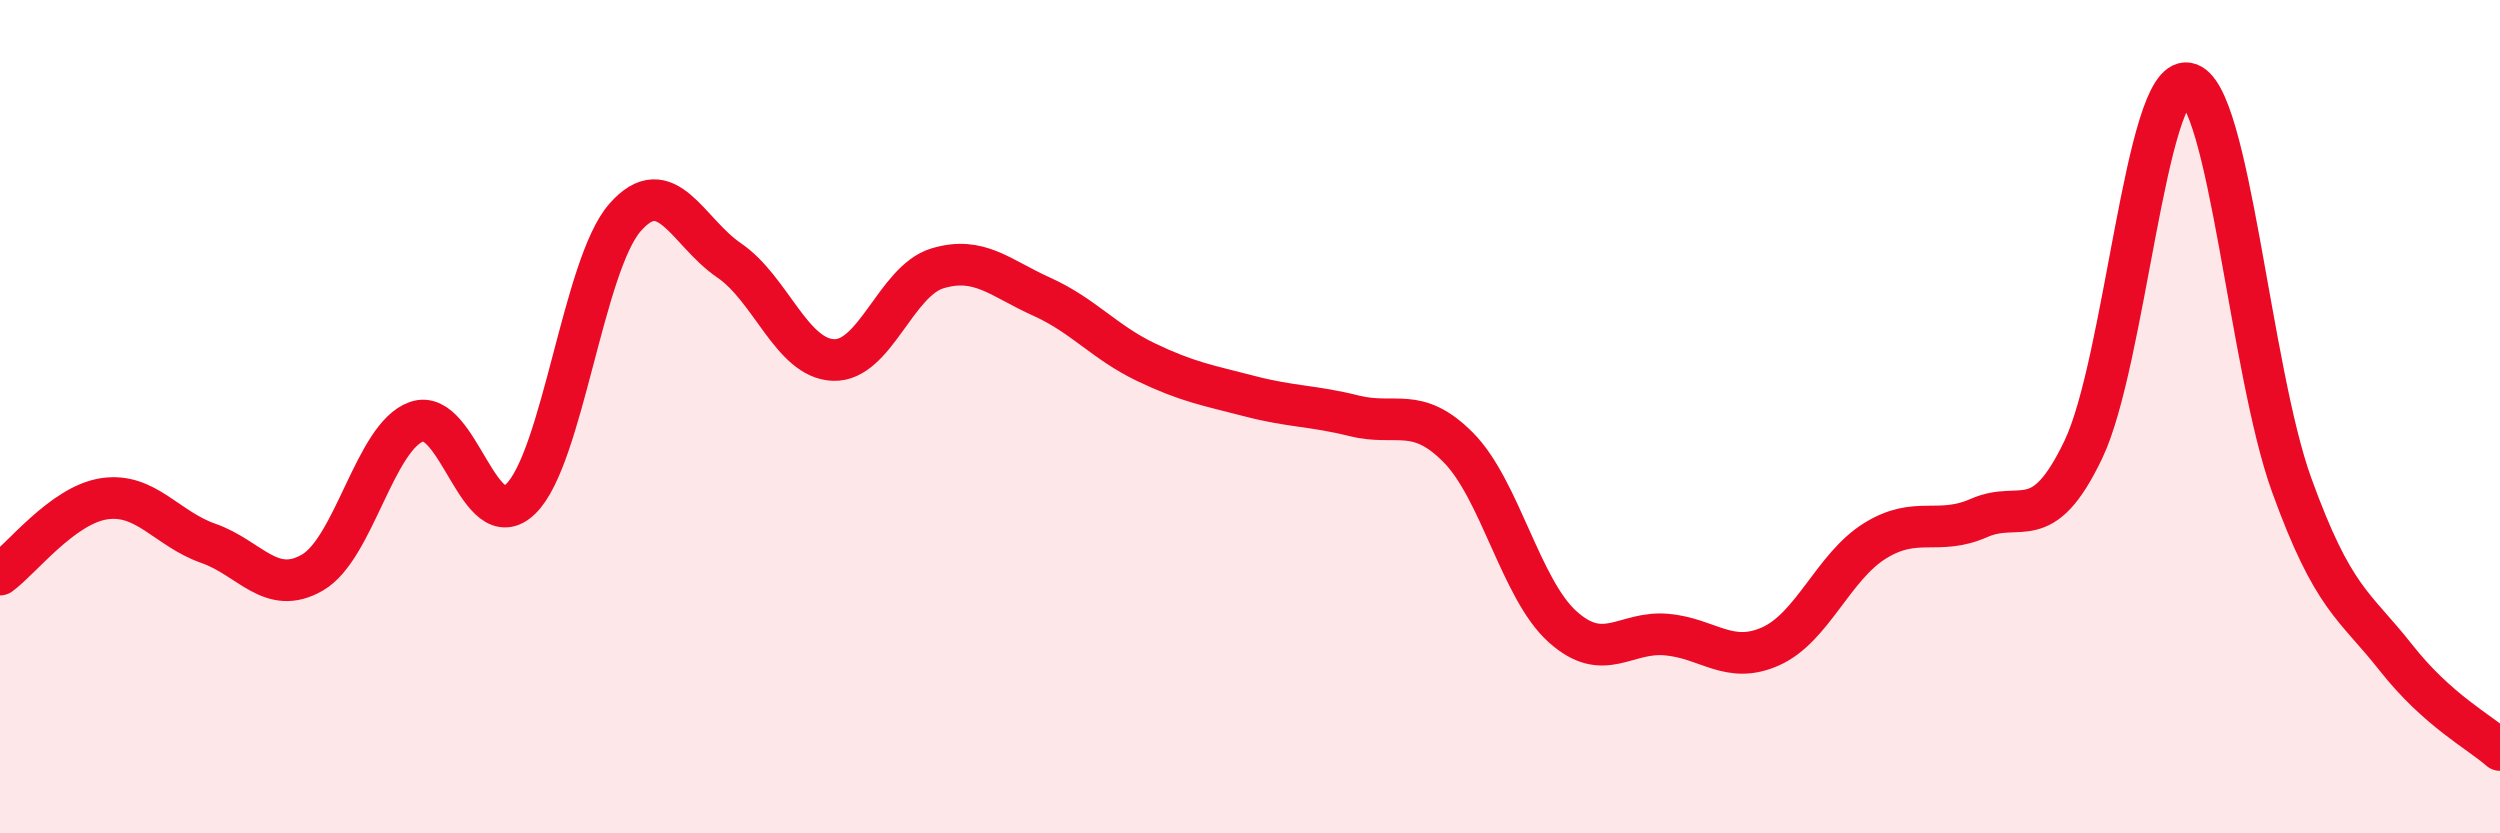
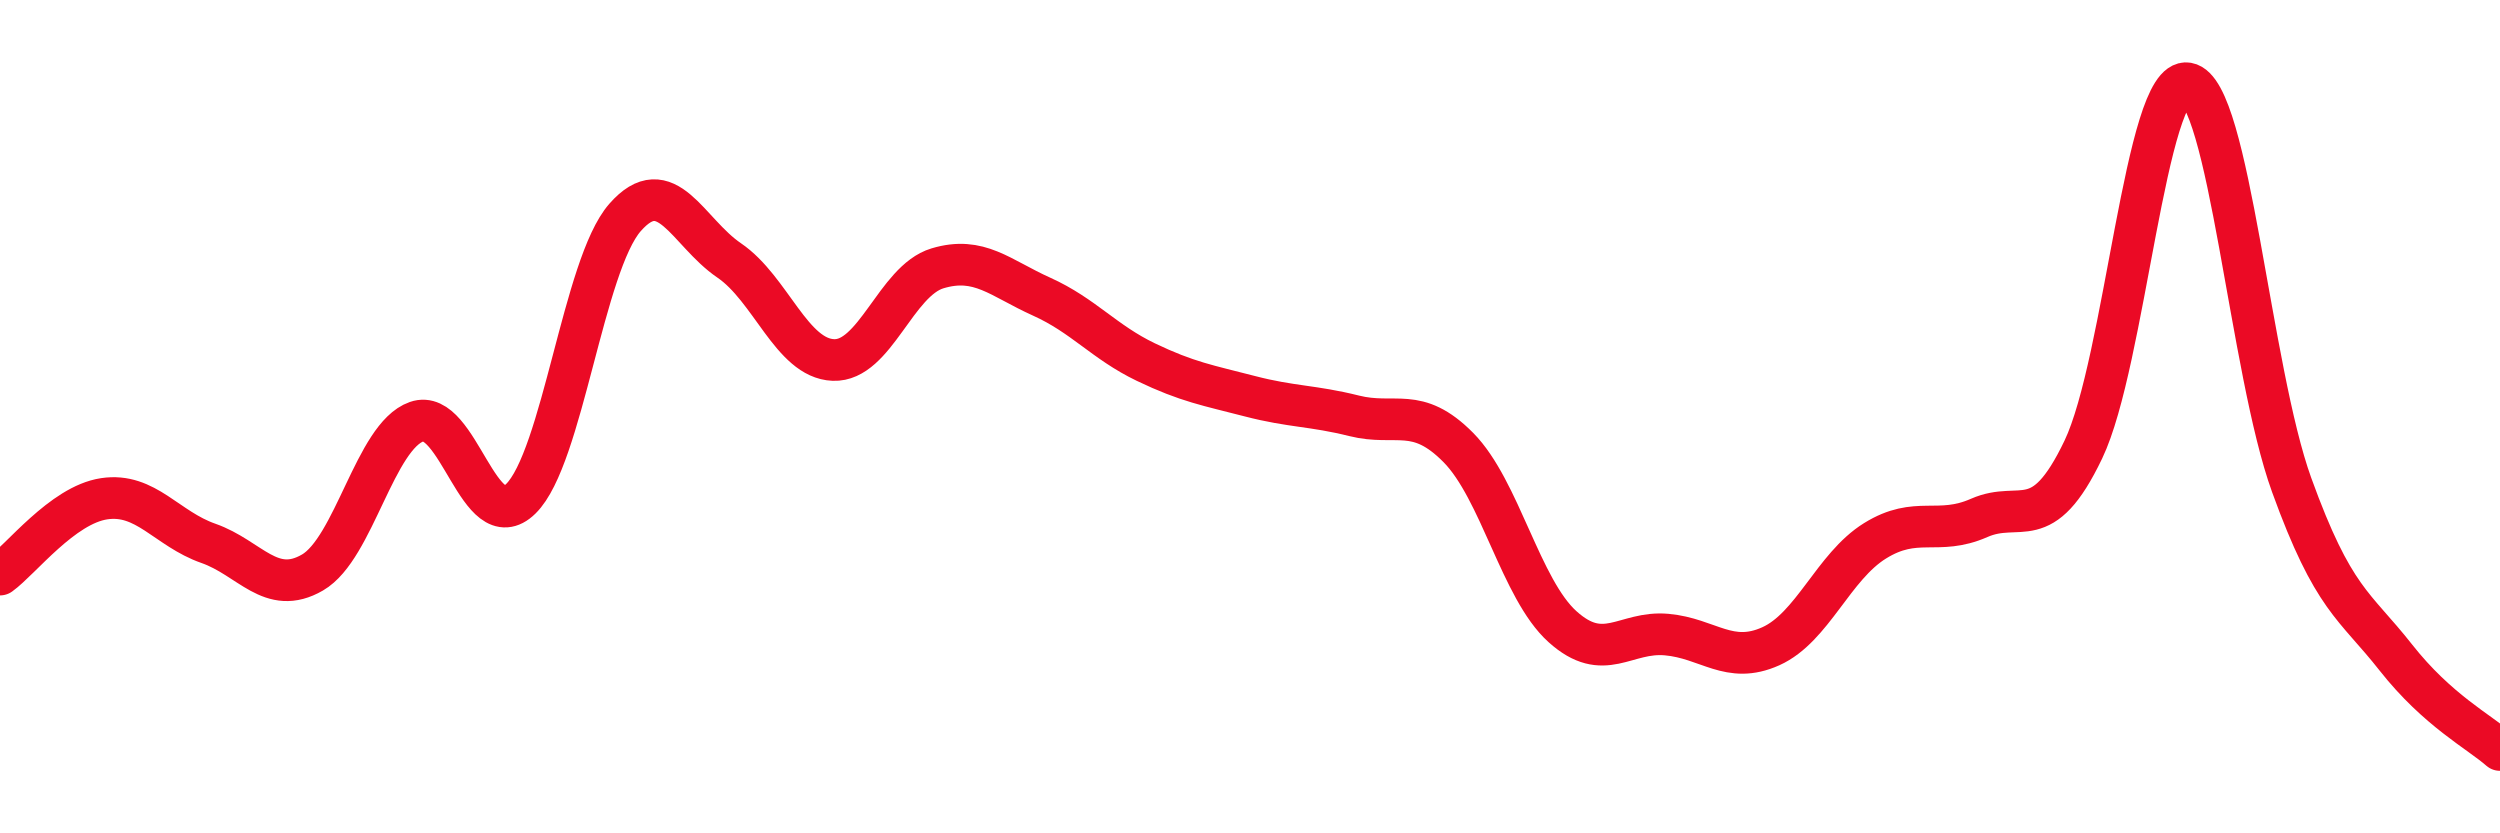
<svg xmlns="http://www.w3.org/2000/svg" width="60" height="20" viewBox="0 0 60 20">
-   <path d="M 0,13.79 C 0.5,13.43 1.5,12.12 2.5,11.97 C 3.5,11.82 4,12.69 5,13.04 C 6,13.39 6.5,14.32 7.5,13.74 C 8.5,13.16 9,10.47 10,10.12 C 11,9.77 11.5,12.95 12.5,11.97 C 13.5,10.99 14,6.36 15,5.22 C 16,4.08 16.5,5.57 17.5,6.25 C 18.5,6.93 19,8.6 20,8.64 C 21,8.68 21.5,6.74 22.5,6.44 C 23.5,6.14 24,6.67 25,7.12 C 26,7.57 26.5,8.21 27.5,8.69 C 28.5,9.17 29,9.25 30,9.51 C 31,9.77 31.5,9.73 32.5,9.98 C 33.5,10.23 34,9.73 35,10.74 C 36,11.75 36.5,14.14 37.5,15.04 C 38.5,15.94 39,15.14 40,15.23 C 41,15.32 41.5,15.96 42.5,15.51 C 43.5,15.06 44,13.6 45,12.98 C 46,12.36 46.5,12.87 47.5,12.43 C 48.5,11.99 49,12.88 50,10.79 C 51,8.7 51.5,1.83 52.5,2 C 53.5,2.17 54,8.88 55,11.64 C 56,14.4 56.5,14.51 57.5,15.78 C 58.5,17.05 59.5,17.56 60,18L60 20L0 20Z" fill="#EB0A25" opacity="0.1" stroke-linecap="round" stroke-linejoin="round" />
  <path d="M 0,13.79 C 0.5,13.43 1.5,12.12 2.5,11.97 C 3.5,11.82 4,12.69 5,13.04 C 6,13.39 6.5,14.32 7.5,13.74 C 8.5,13.16 9,10.47 10,10.12 C 11,9.77 11.5,12.95 12.5,11.97 C 13.5,10.99 14,6.36 15,5.22 C 16,4.08 16.5,5.57 17.5,6.25 C 18.5,6.93 19,8.6 20,8.64 C 21,8.68 21.5,6.74 22.5,6.44 C 23.5,6.14 24,6.67 25,7.12 C 26,7.57 26.5,8.21 27.5,8.69 C 28.5,9.17 29,9.25 30,9.51 C 31,9.77 31.5,9.73 32.5,9.98 C 33.5,10.23 34,9.73 35,10.74 C 36,11.75 36.5,14.14 37.5,15.04 C 38.5,15.94 39,15.14 40,15.23 C 41,15.32 41.5,15.96 42.5,15.51 C 43.5,15.06 44,13.6 45,12.98 C 46,12.36 46.5,12.87 47.5,12.43 C 48.5,11.99 49,12.88 50,10.79 C 51,8.7 51.5,1.83 52.5,2 C 53.5,2.17 54,8.88 55,11.64 C 56,14.4 56.5,14.51 57.5,15.78 C 58.5,17.05 59.5,17.56 60,18" stroke="#EB0A25" stroke-width="1" fill="none" stroke-linecap="round" stroke-linejoin="round" />
</svg>